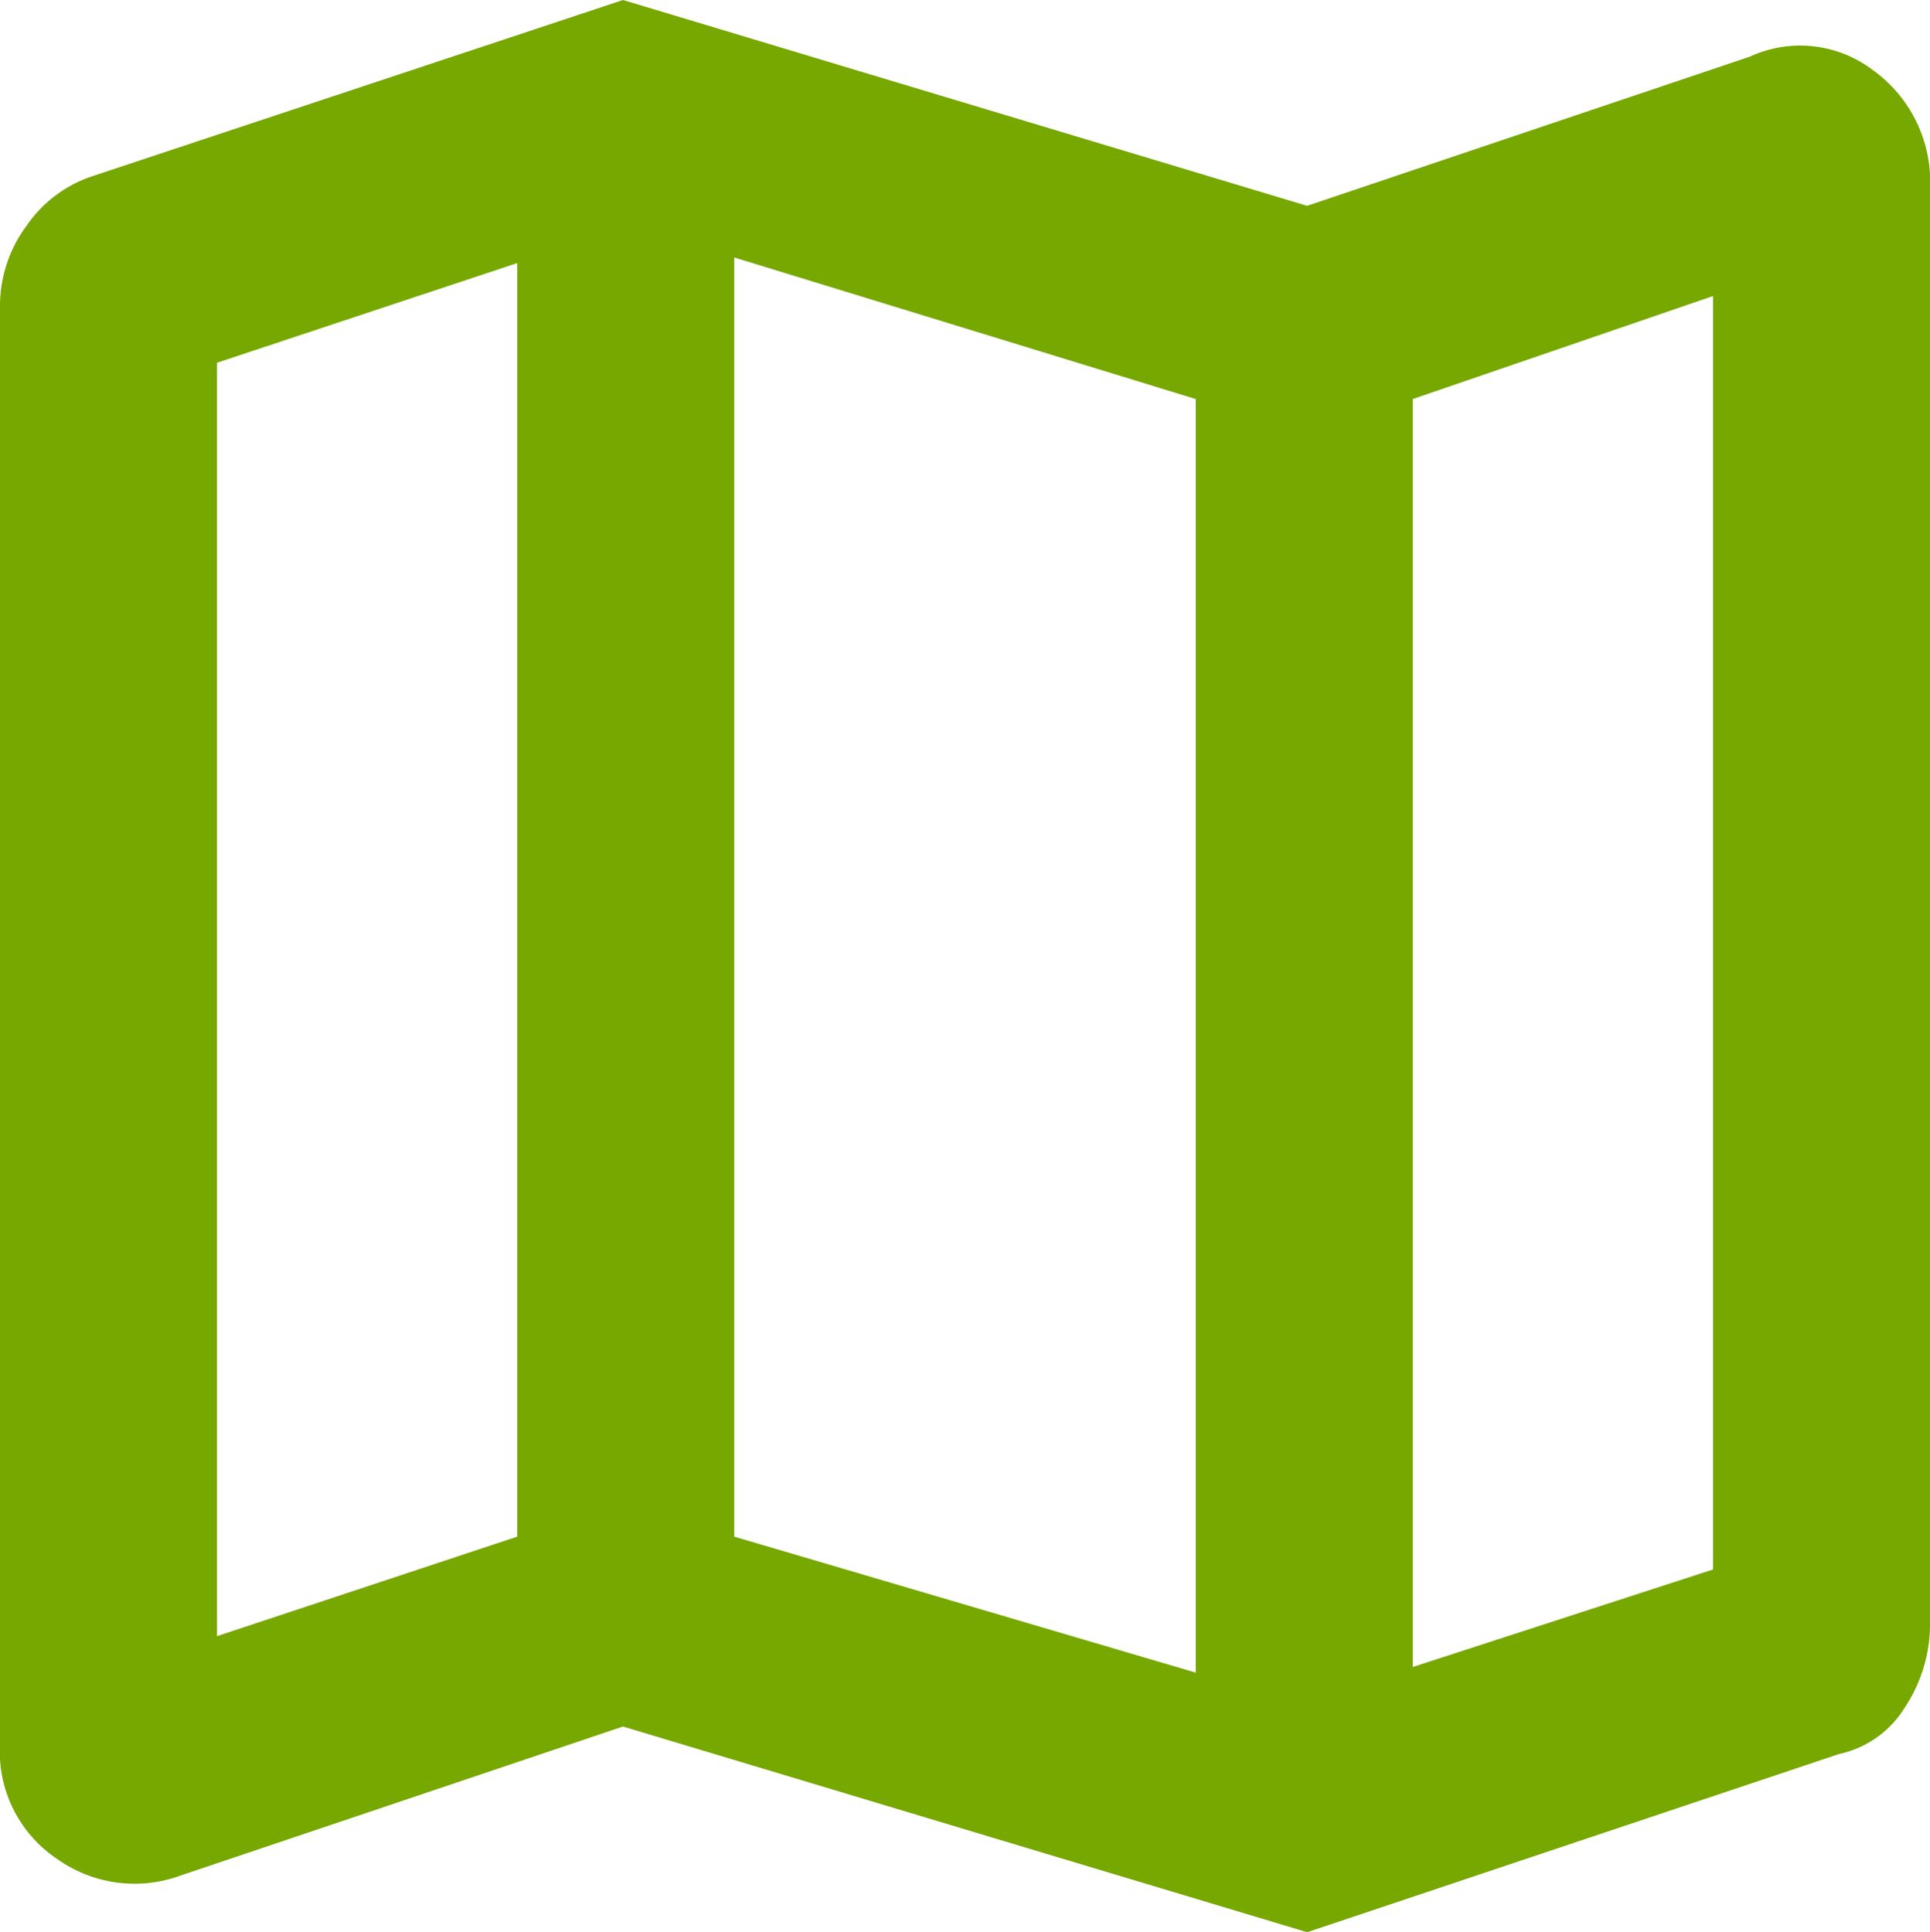
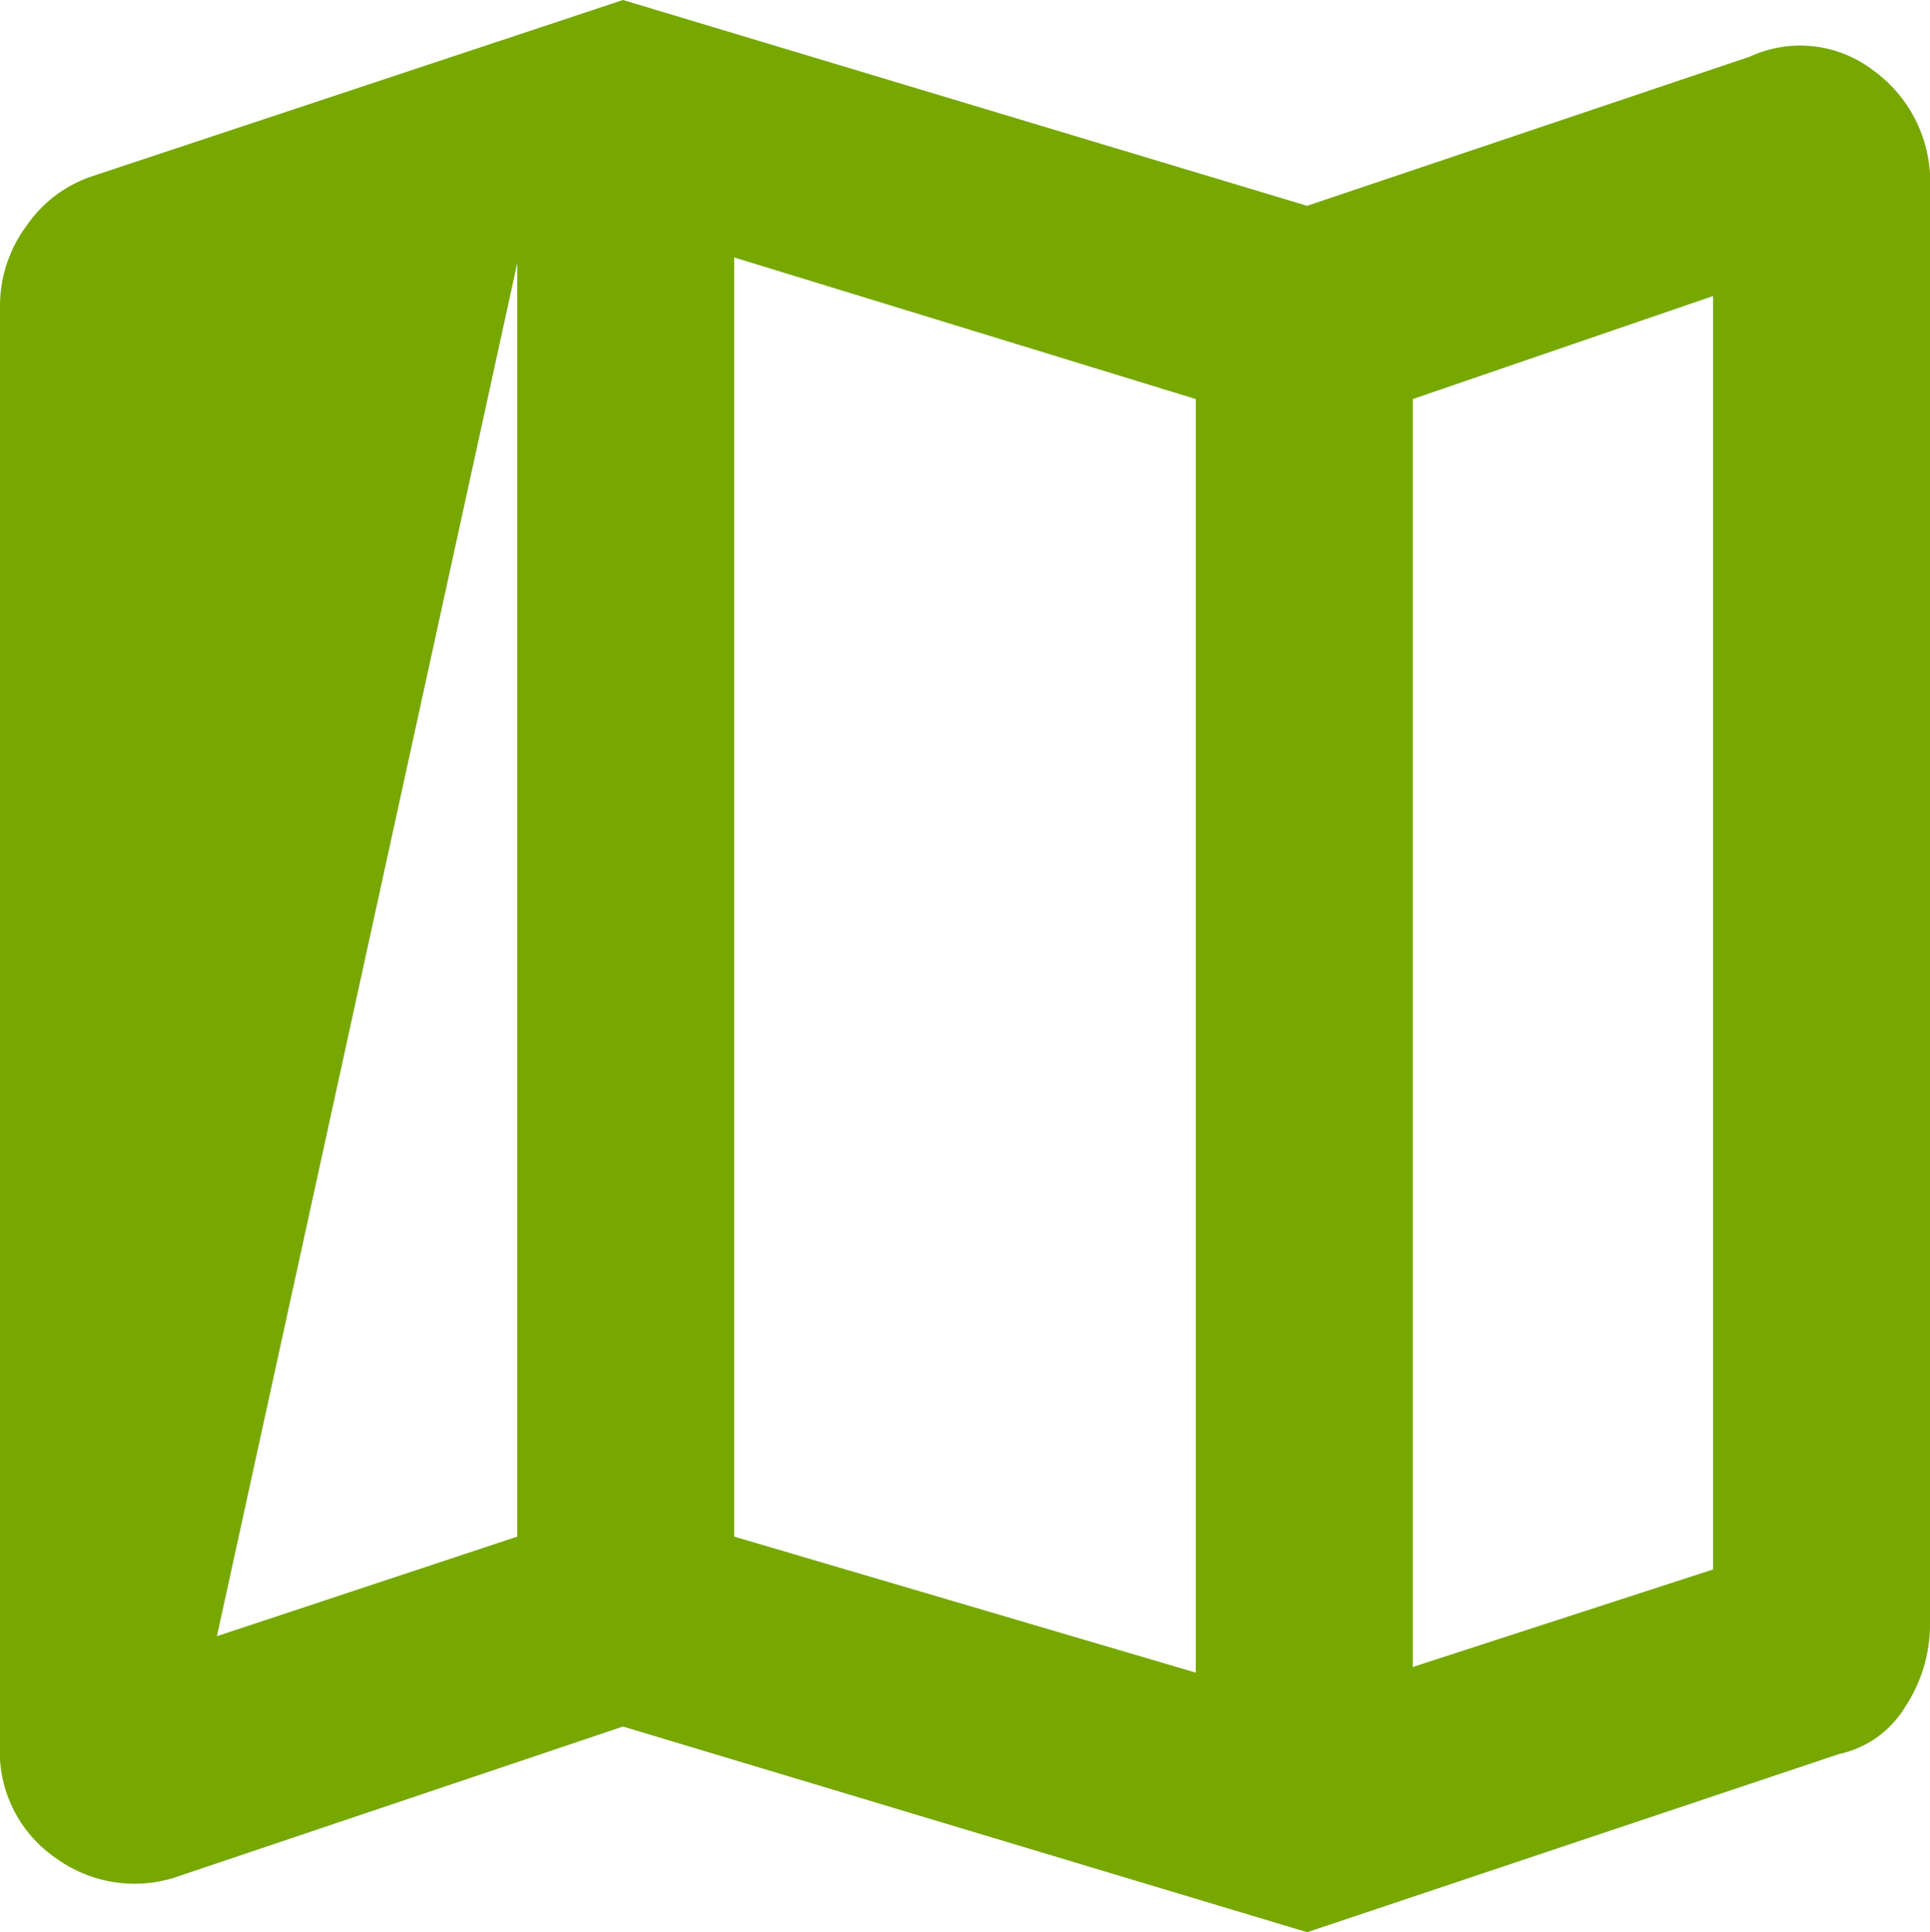
<svg xmlns="http://www.w3.org/2000/svg" width="14.458" height="14.477" viewBox="0 0 14.458 14.477">
-   <path d="M9.792,14.477,4.667,12.936,1.351,14.053a1,1,0,0,1-.922-.124A.968.968,0,0,1,0,13.066V2.3a1.007,1.007,0,0,1,.2-.61.965.965,0,0,1,.486-.368L4.667,0,9.792,1.542,13.107.425a.9.9,0,0,1,.923.1,1.031,1.031,0,0,1,.428.895V12.165a1.124,1.124,0,0,1-.186.624.768.768,0,0,1-.495.353Zm-.834-1.945V2.99L5.5,1.929v9.584l3.458,1.019m1.625-.042,2.25-.731V2.218l-2.25.772v9.5m-8.958-.231,2.25-.746V1.971l-2.25.747ZM10.583,2.99v0ZM3.875,1.971v0Z" fill="#76a800" />
+   <path d="M9.792,14.477,4.667,12.936,1.351,14.053a1,1,0,0,1-.922-.124A.968.968,0,0,1,0,13.066V2.3a1.007,1.007,0,0,1,.2-.61.965.965,0,0,1,.486-.368L4.667,0,9.792,1.542,13.107.425a.9.9,0,0,1,.923.1,1.031,1.031,0,0,1,.428.895V12.165a1.124,1.124,0,0,1-.186.624.768.768,0,0,1-.495.353Zm-.834-1.945V2.99L5.5,1.929v9.584l3.458,1.019m1.625-.042,2.25-.731V2.218l-2.25.772v9.5m-8.958-.231,2.25-.746V1.971ZM10.583,2.99v0ZM3.875,1.971v0Z" fill="#76a800" />
</svg>